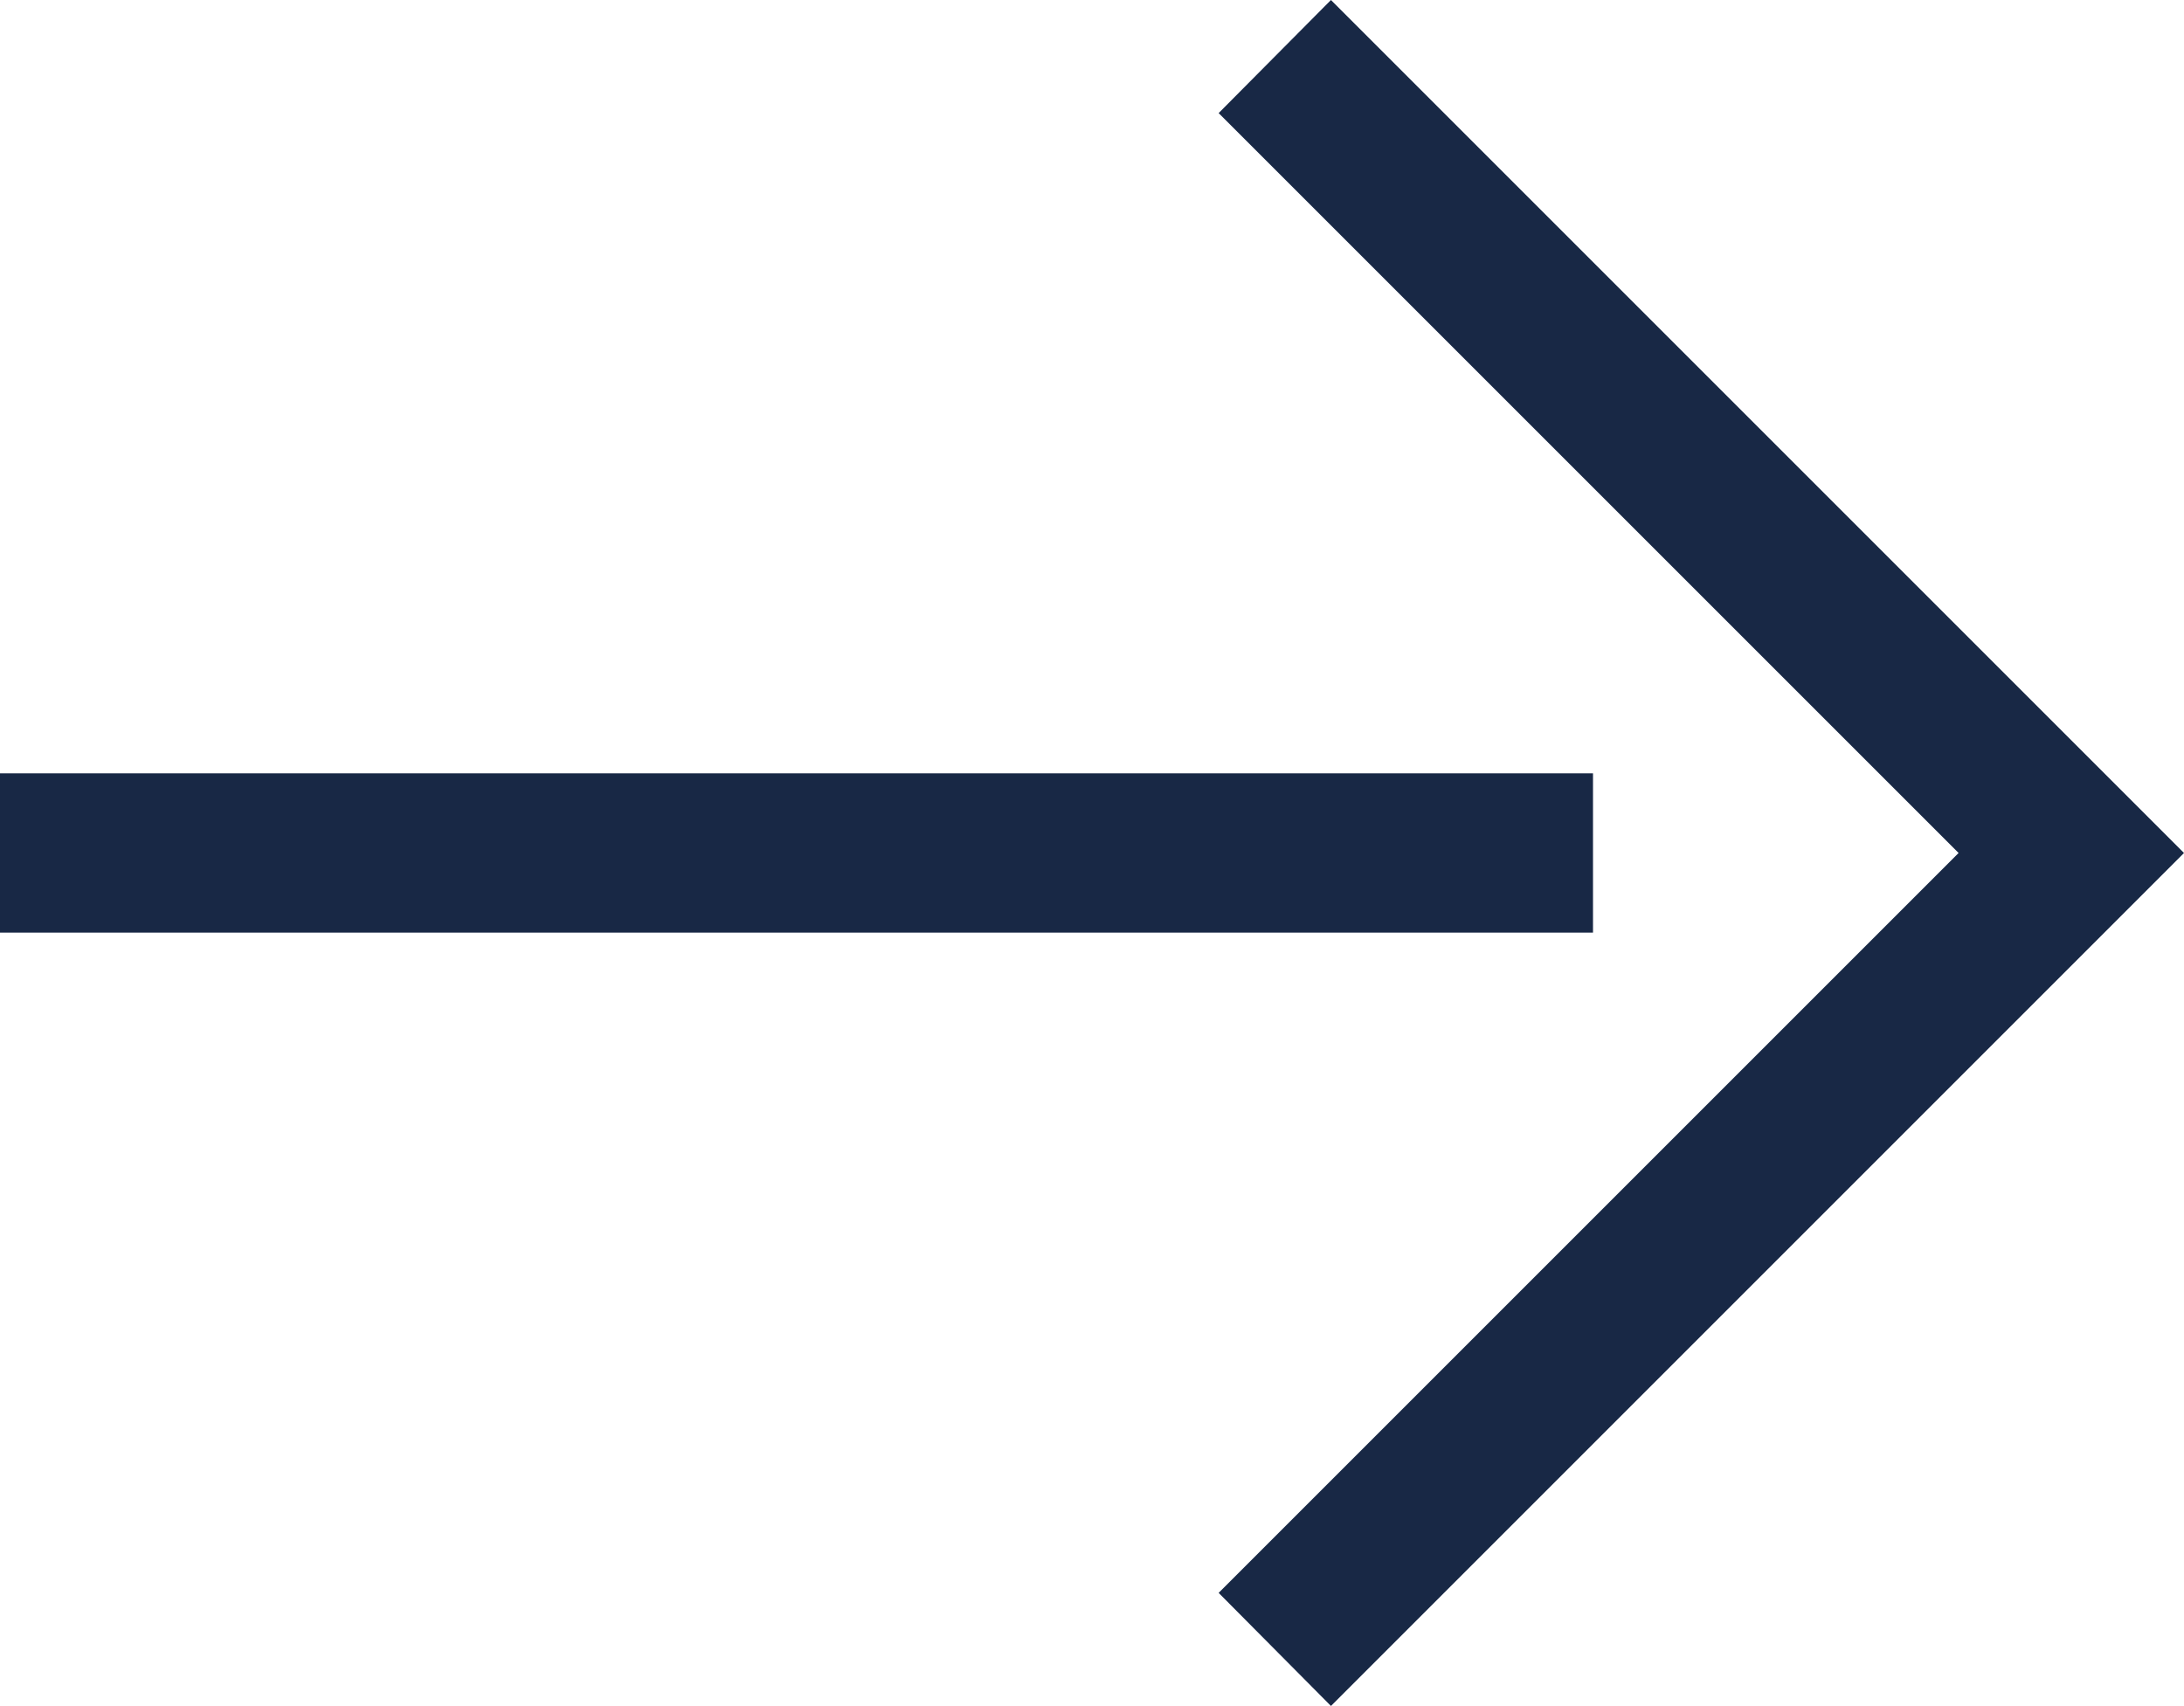
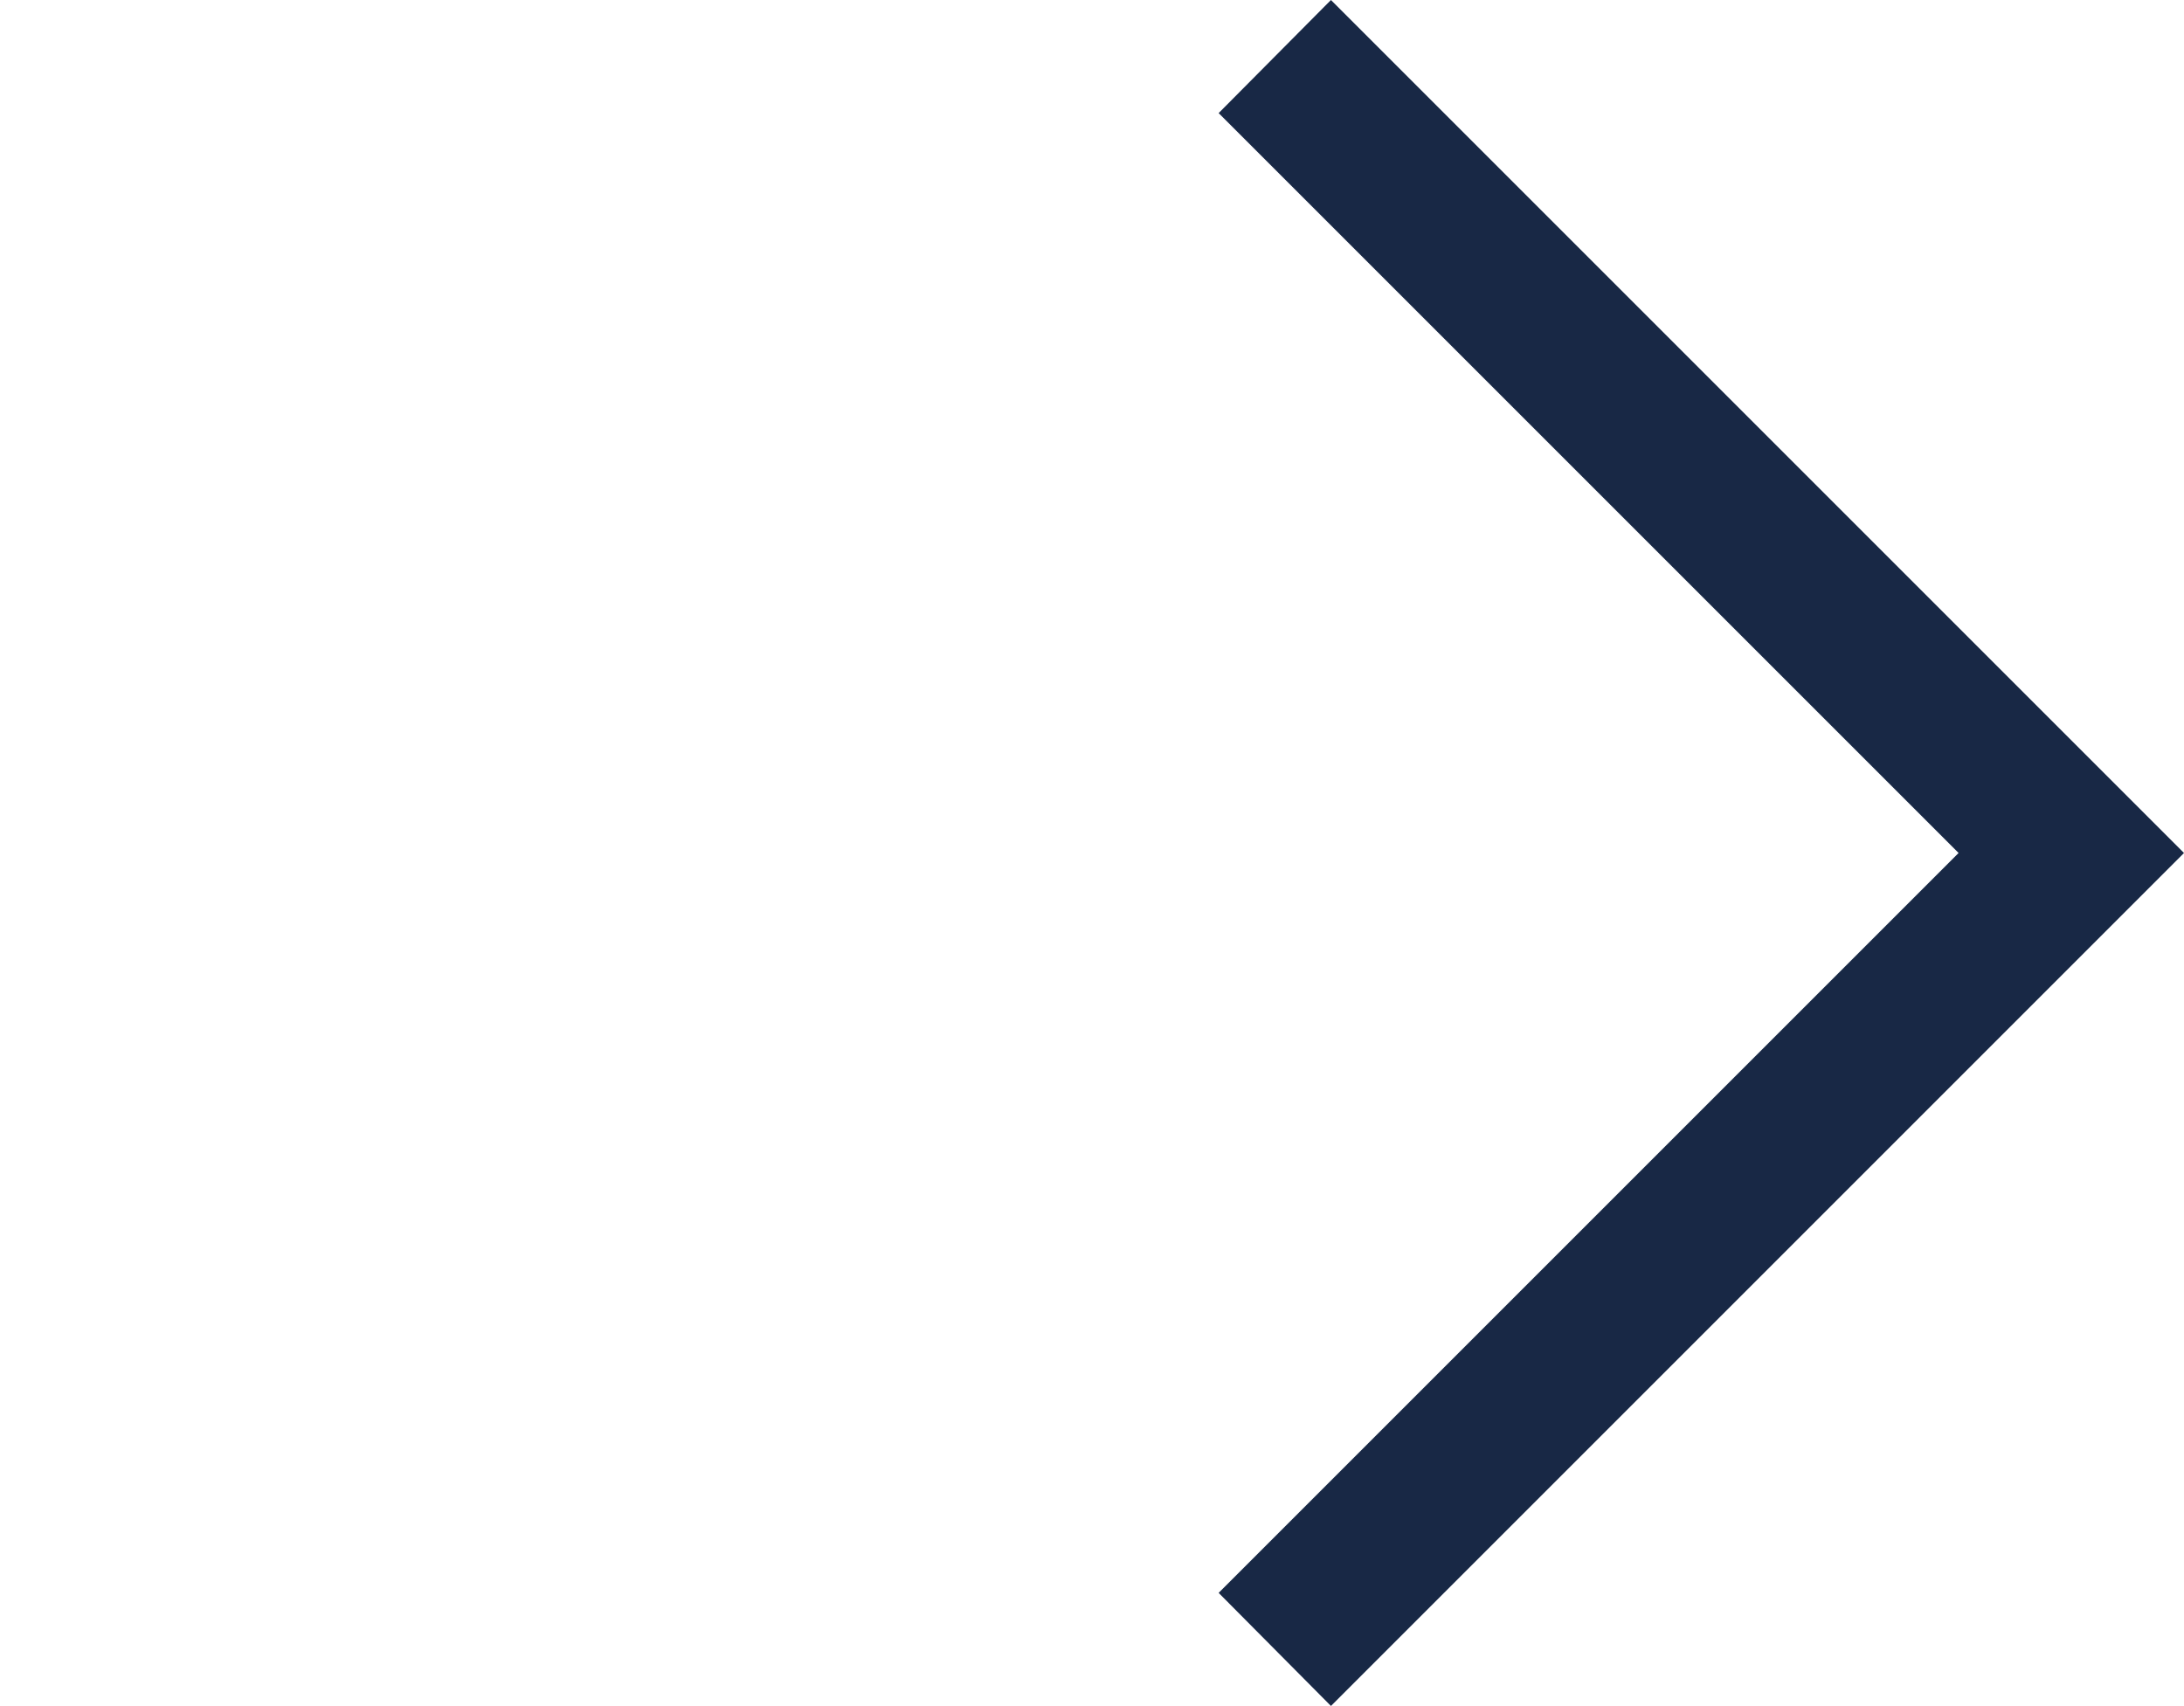
<svg xmlns="http://www.w3.org/2000/svg" id="a" viewBox="0 0 27.42 21.42">
  <defs>
    <style>.b{fill:#182845;}</style>
  </defs>
-   <rect class="b" x="0" y="9.71" width="20" height="2" />
  <polygon class="b" points="16.71 21.42 15.3 20 24.59 10.71 15.3 1.42 16.71 0 27.42 10.71 16.71 21.42" />
</svg>